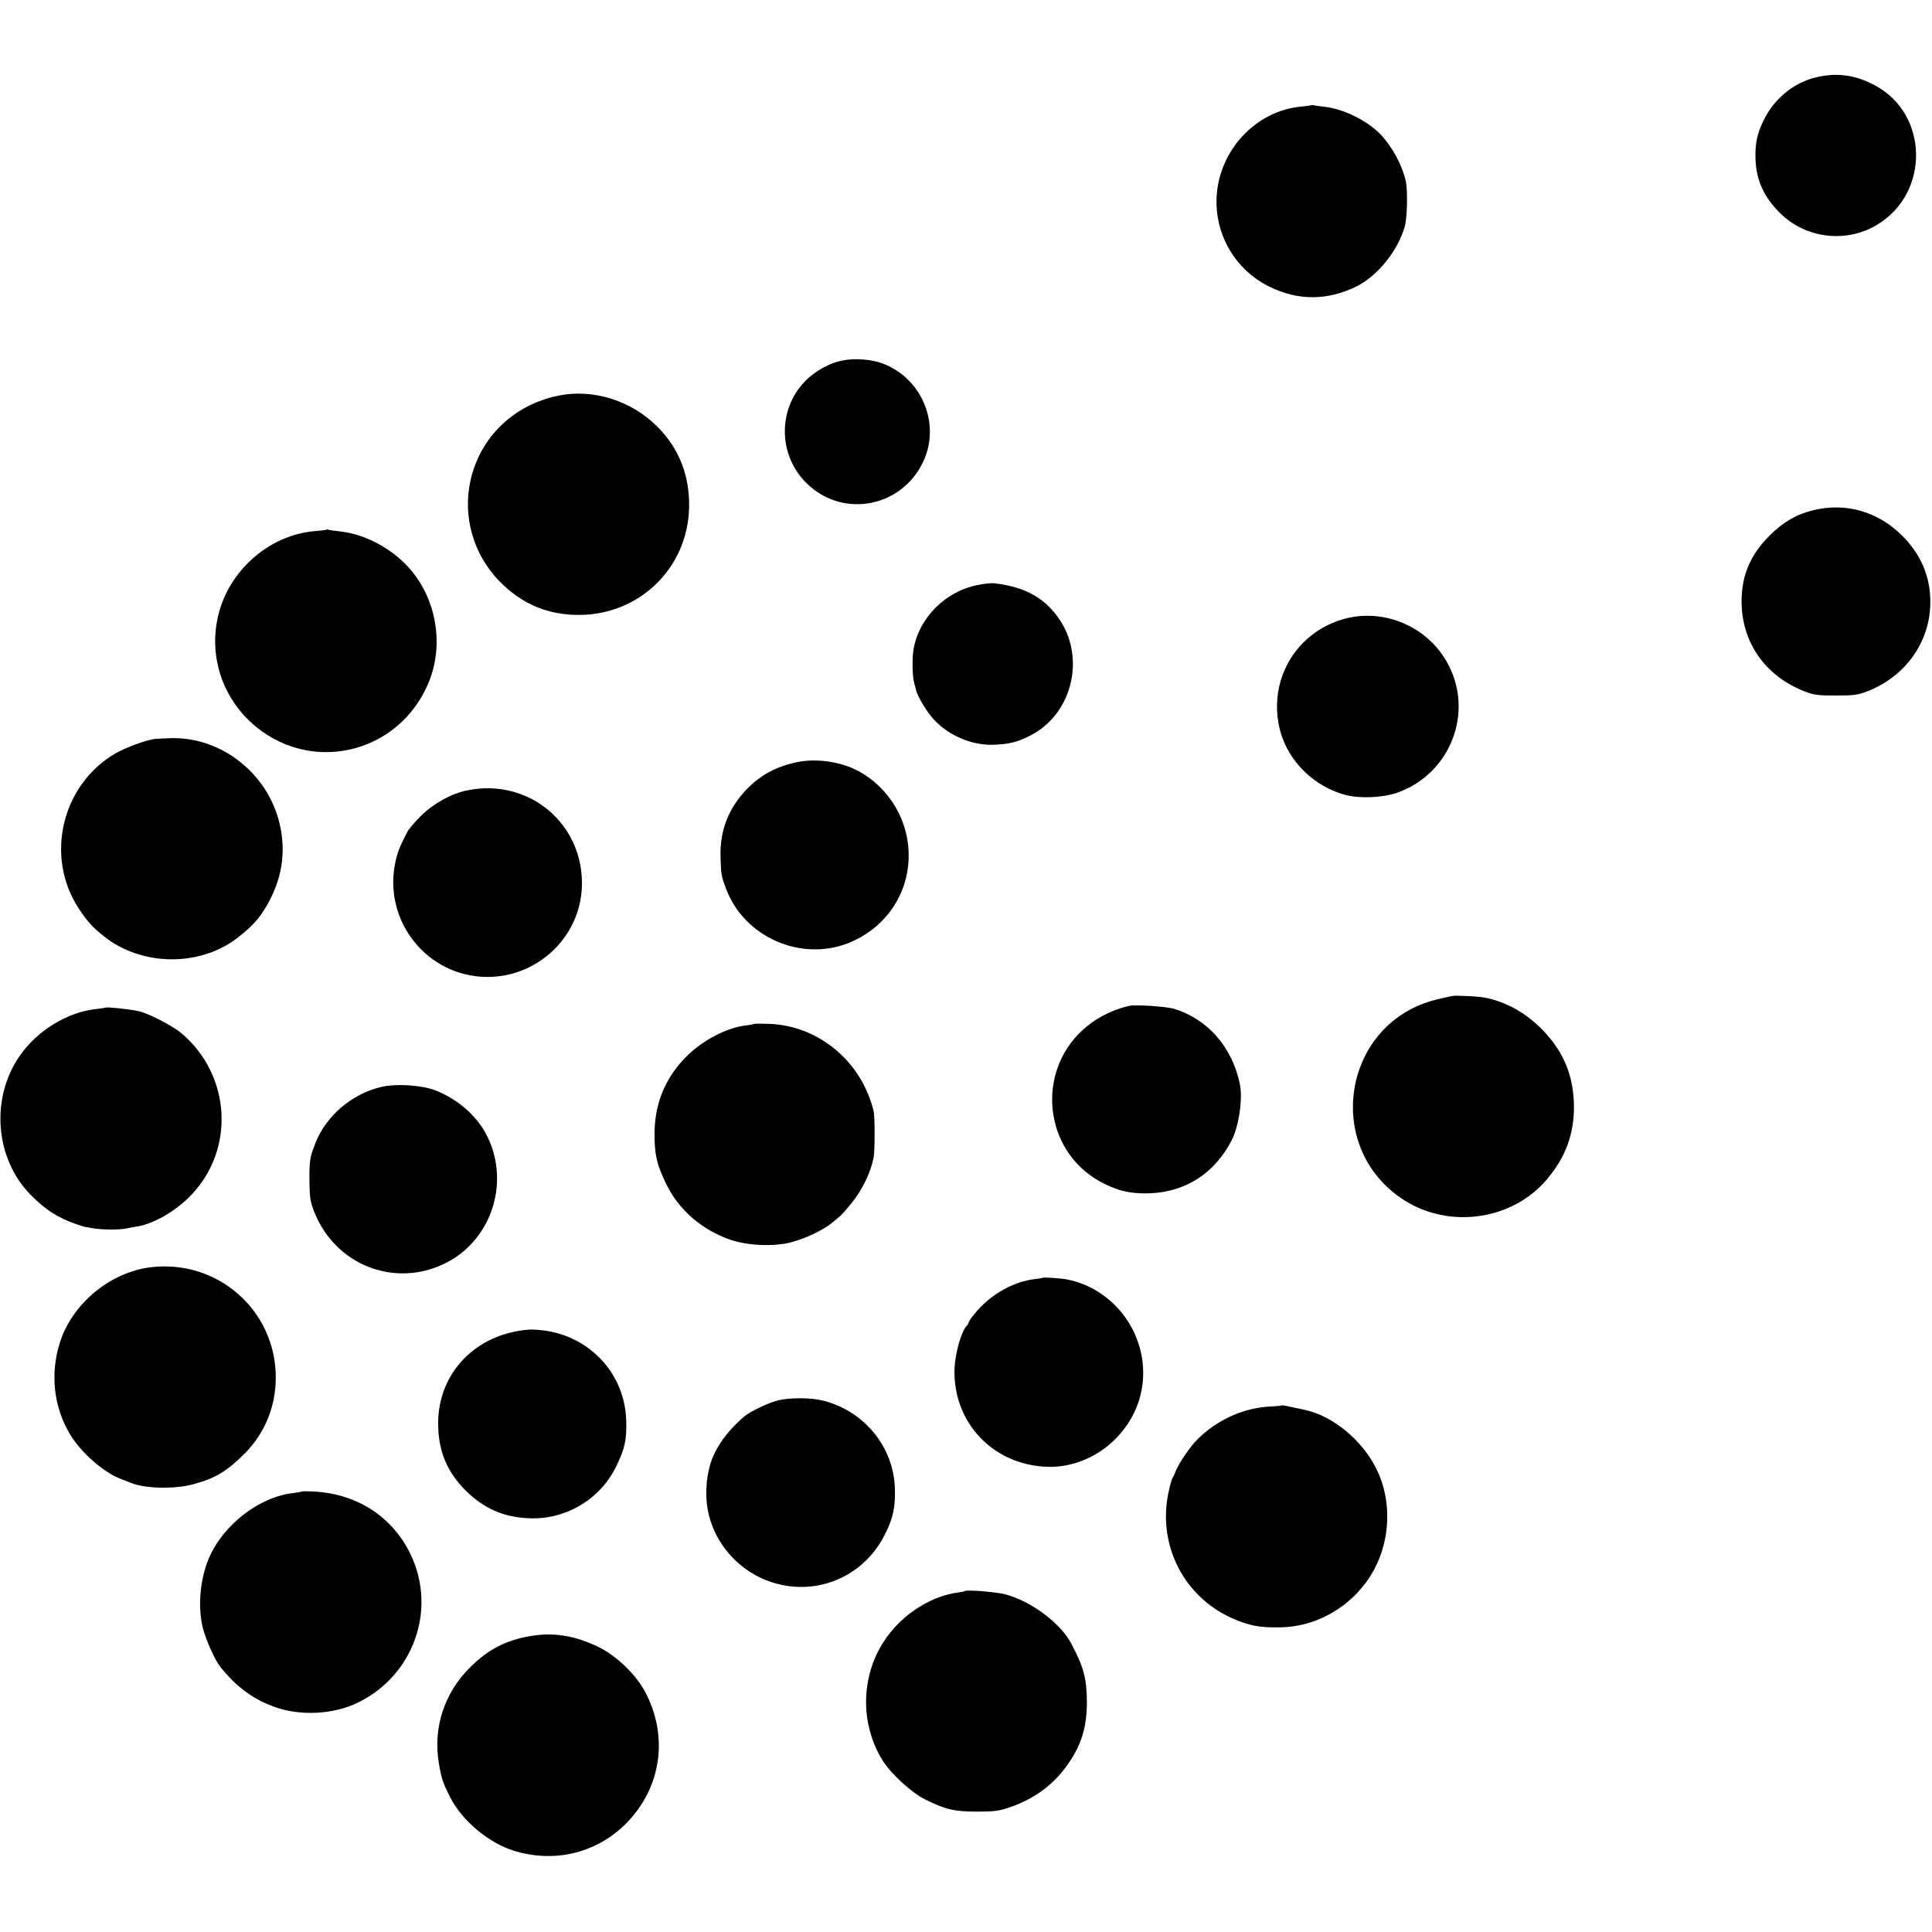
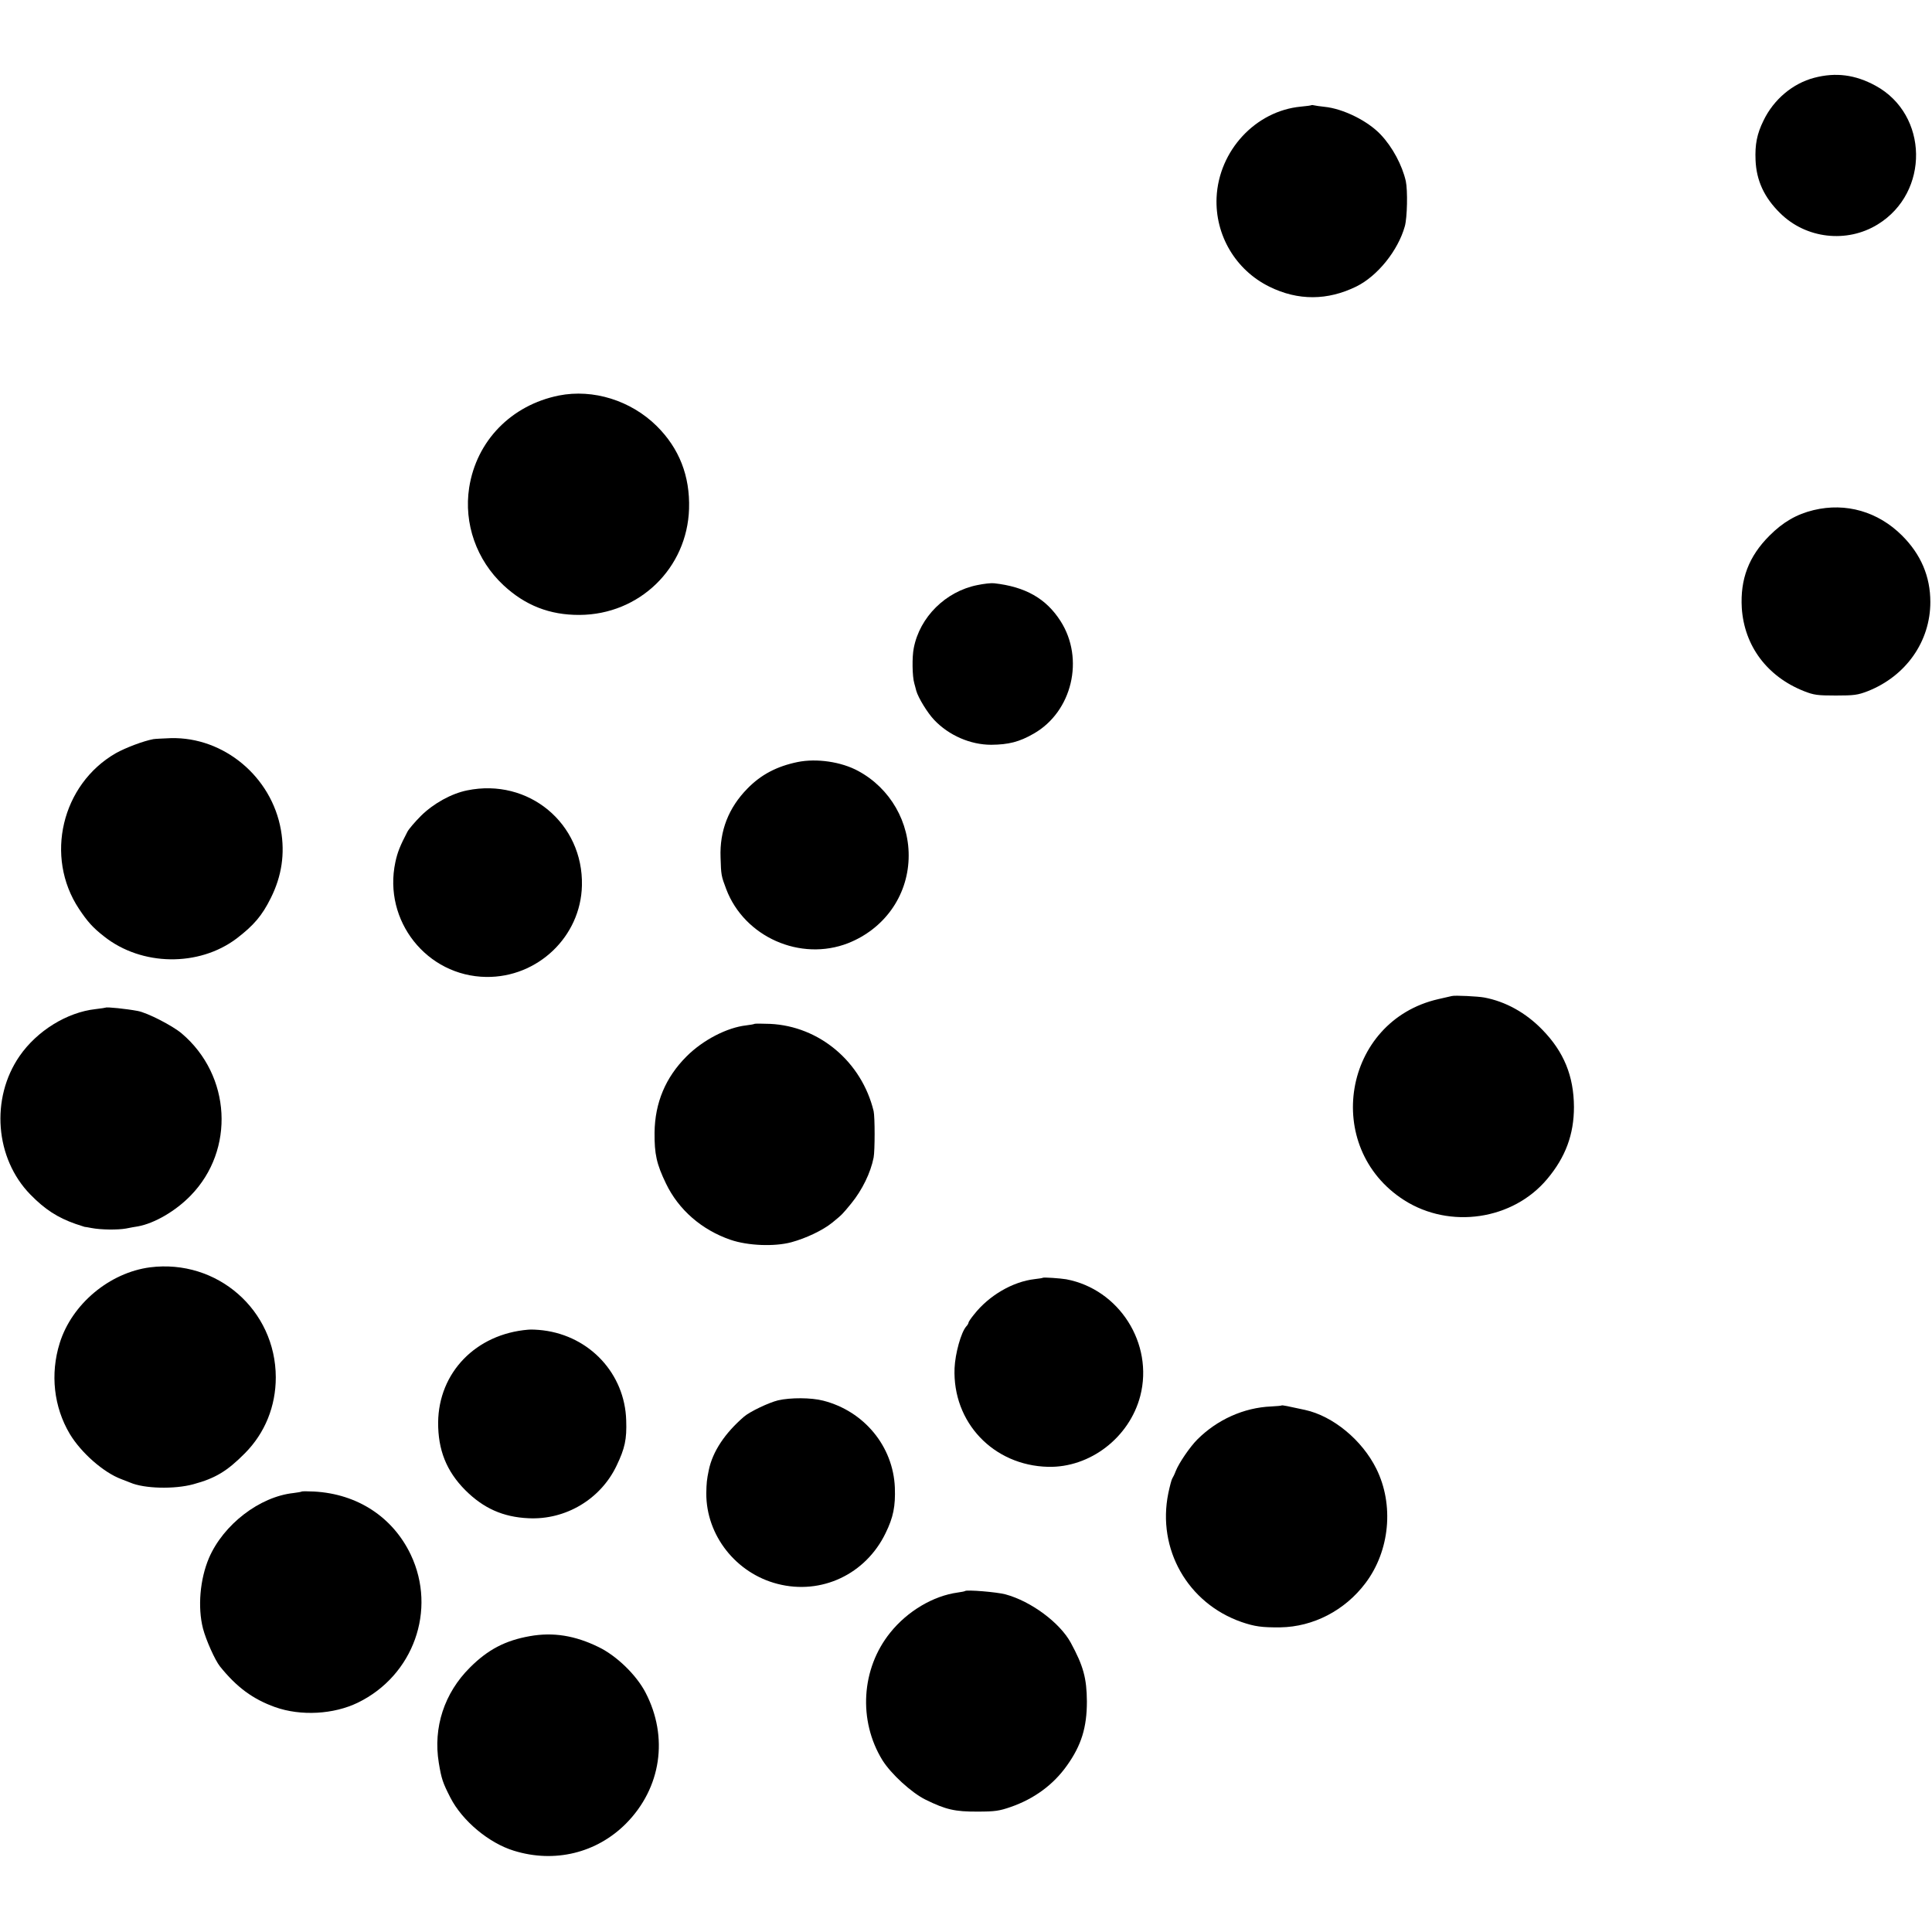
<svg xmlns="http://www.w3.org/2000/svg" version="1.0" width="1165pt" height="1165pt" viewBox="0 0 1165 1165" preserveAspectRatio="xMidYMid meet">
  <g transform="translate(0,1165) scale(0.1,-0.1)" fill="#000000" stroke="none">
    <path d="M10940 11181 c-130 -34 -245 -131 -306 -258 -40 -81 -52 -145 -48 -239 5 -122 52 -225 148 -319 156 -155 403 -183 589 -68 314 193 306 662 -13 836 -123 67 -240 82 -370 48z" />
    <path d="M7908 11016 c-1 -2 -31 -6 -64 -9 -273 -26 -495 -265 -508 -548 -10 -227 115 -438 319 -538 172 -85 351 -84 525 2 127 63 250 216 291 362 15 53 18 217 6 273 -22 96 -80 205 -151 280 -78 83 -227 157 -340 168 -28 3 -56 7 -63 9 -6 2 -13 2 -15 1z" />
-     <path d="M5090 9478 c-56 -9 -112 -33 -167 -70 -228 -153 -256 -480 -58 -673 216 -212 570 -146 701 129 110 231 -9 512 -252 597 -62 22 -157 29 -224 17z" />
    <path d="M3370 9265 c-287 -58 -497 -273 -541 -556 -33 -216 44 -436 207 -588 131 -122 279 -180 459 -179 361 2 649 282 660 640 6 198 -59 364 -195 499 -156 154 -383 225 -590 184z" />
    <path d="M10936 8574 c-103 -25 -184 -72 -266 -154 -125 -125 -177 -262 -167 -436 15 -229 153 -414 376 -502 59 -23 80 -26 191 -26 111 0 132 3 192 26 231 91 378 300 378 538 0 154 -57 287 -170 400 -145 145 -339 201 -534 154z" />
-     <path d="M1969 8456 c-2 -2 -35 -6 -74 -9 -273 -24 -517 -239 -580 -512 -54 -233 19 -472 194 -637 348 -325 898 -202 1078 242 101 251 31 556 -169 734 -107 96 -243 159 -372 172 -33 4 -64 8 -67 10 -3 2 -8 2 -10 0z" />
    <path d="M5894 8122 c-192 -38 -348 -193 -384 -380 -11 -54 -9 -171 3 -212 2 -8 8 -28 12 -45 12 -43 68 -134 108 -176 89 -94 219 -150 344 -150 105 1 169 17 256 67 232 132 308 451 162 679 -87 136 -212 207 -401 228 -17 2 -62 -3 -100 -11z" />
-     <path d="M8098 7916 c-293 -86 -458 -381 -377 -678 50 -182 206 -333 394 -382 89 -23 231 -16 319 17 312 116 453 478 299 770 -120 229 -389 344 -635 273z" />
+     <path d="M8098 7916 z" />
    <path d="M925 7193 c-60 -11 -168 -52 -227 -85 -326 -188 -430 -624 -222 -938 51 -77 84 -114 152 -167 226 -179 571 -184 799 -12 103 79 153 137 206 244 66 132 86 267 61 410 -56 321 -344 562 -664 554 -47 -2 -94 -4 -105 -6z" />
    <path d="M4810 7055 c-126 -26 -221 -76 -303 -160 -114 -116 -168 -255 -162 -415 3 -106 4 -112 34 -191 109 -289 448 -439 736 -326 216 86 356 281 364 508 8 220 -111 426 -304 530 -103 56 -251 77 -365 54z" />
    <path d="M2817 6884 c-95 -19 -203 -79 -278 -153 -36 -36 -73 -79 -82 -96 -44 -84 -60 -123 -73 -184 -75 -353 189 -687 548 -692 310 -4 570 243 577 551 9 375 -322 650 -692 574z" />
    <path d="M8755 5644 c-5 -1 -43 -10 -83 -19 -574 -132 -702 -894 -205 -1212 276 -176 656 -120 863 128 110 131 161 268 161 434 -1 187 -61 333 -191 466 -100 103 -222 170 -350 194 -37 7 -177 14 -195 9z" />
-     <path d="M6805 5584 c-109 -27 -204 -77 -281 -149 -277 -259 -226 -718 101 -905 100 -57 185 -79 300 -76 222 6 400 120 503 322 43 85 67 252 48 339 -47 222 -192 387 -393 451 -48 15 -240 28 -278 18z" />
    <path d="M637 5574 c-1 -1 -28 -5 -61 -9 -172 -19 -353 -131 -458 -283 -176 -255 -148 -617 65 -835 88 -90 164 -139 272 -177 28 -9 52 -17 55 -18 3 0 22 -3 42 -7 57 -11 158 -12 208 -3 25 5 57 11 72 13 99 18 227 92 318 186 268 275 244 724 -54 977 -55 47 -209 126 -266 136 -69 13 -187 25 -193 20z" />
    <path d="M4549 5476 c-2 -2 -24 -6 -49 -9 -116 -13 -261 -88 -360 -187 -127 -127 -191 -280 -193 -460 -1 -129 12 -189 69 -307 76 -158 215 -279 389 -339 105 -36 265 -42 366 -15 89 24 190 72 247 118 61 50 60 49 115 116 66 81 117 185 135 277 8 42 8 245 0 280 -72 297 -327 512 -624 526 -50 2 -93 2 -95 0z" />
-     <path d="M2300 5096 c-180 -42 -337 -177 -401 -346 -31 -80 -34 -103 -33 -225 1 -93 5 -120 27 -178 127 -328 493 -469 801 -310 282 147 387 506 231 786 -62 110 -176 205 -302 253 -82 31 -235 41 -323 20z" />
    <path d="M905 4008 c-245 -32 -472 -222 -545 -457 -58 -186 -36 -385 61 -548 68 -113 203 -232 310 -272 19 -7 43 -17 54 -21 85 -37 268 -41 381 -10 133 36 204 79 311 187 121 122 186 283 186 458 -1 406 -354 714 -758 663z" />
    <path d="M6288 3945 c-2 -2 -23 -5 -48 -8 -133 -15 -277 -99 -367 -214 -18 -22 -33 -44 -33 -49 0 -4 -6 -15 -14 -23 -31 -36 -66 -162 -70 -251 -13 -327 234 -587 564 -595 253 -6 491 177 556 428 81 315 -127 643 -447 703 -36 6 -137 13 -141 9z" />
    <path d="M3185 3632 c-315 -26 -540 -258 -543 -559 -1 -166 50 -294 163 -408 110 -110 228 -163 382 -170 224 -11 435 115 531 317 50 104 62 159 58 273 -8 281 -219 508 -501 543 -33 4 -73 6 -90 4z" />
    <path d="M4692 3206 c-57 -14 -170 -68 -205 -98 -116 -100 -190 -211 -213 -323 -12 -57 -14 -79 -15 -140 -1 -253 179 -482 430 -546 264 -68 531 58 651 306 47 96 60 162 56 275 -10 248 -185 461 -432 524 -73 19 -198 19 -272 2z" />
    <path d="M7728 3175 c-2 -2 -30 -4 -63 -6 -164 -7 -325 -79 -445 -199 -45 -45 -111 -142 -130 -190 -7 -19 -17 -39 -21 -45 -4 -5 -15 -46 -24 -89 -69 -337 117 -664 442 -777 79 -27 122 -33 233 -32 199 3 390 102 514 267 147 195 173 473 65 690 -86 173 -261 317 -429 354 -105 23 -139 30 -142 27z" />
    <path d="M1819 2656 c-2 -2 -24 -6 -49 -9 -205 -22 -423 -190 -510 -392 -54 -127 -69 -296 -36 -425 18 -69 72 -190 102 -228 101 -126 199 -198 333 -246 155 -55 353 -44 499 27 335 163 477 559 319 892 -108 227 -322 367 -583 381 -39 2 -73 2 -75 0z" />
    <path d="M5819 2056 c-2 -2 -22 -6 -44 -9 -147 -20 -303 -112 -407 -242 -175 -217 -194 -530 -47 -769 52 -83 175 -196 260 -238 122 -60 178 -73 314 -72 104 0 131 4 200 28 141 49 257 134 339 250 87 122 120 230 120 386 -1 140 -21 214 -97 354 -66 121 -239 250 -394 292 -52 14 -234 29 -244 20z" />
    <path d="M3195 1784 c-147 -26 -252 -80 -361 -189 -155 -154 -223 -362 -188 -575 16 -97 24 -120 70 -210 71 -139 232 -274 383 -320 245 -76 499 -14 676 164 212 214 258 521 117 791 -55 105 -173 220 -282 273 -143 70 -274 91 -415 66z" />
  </g>
</svg>